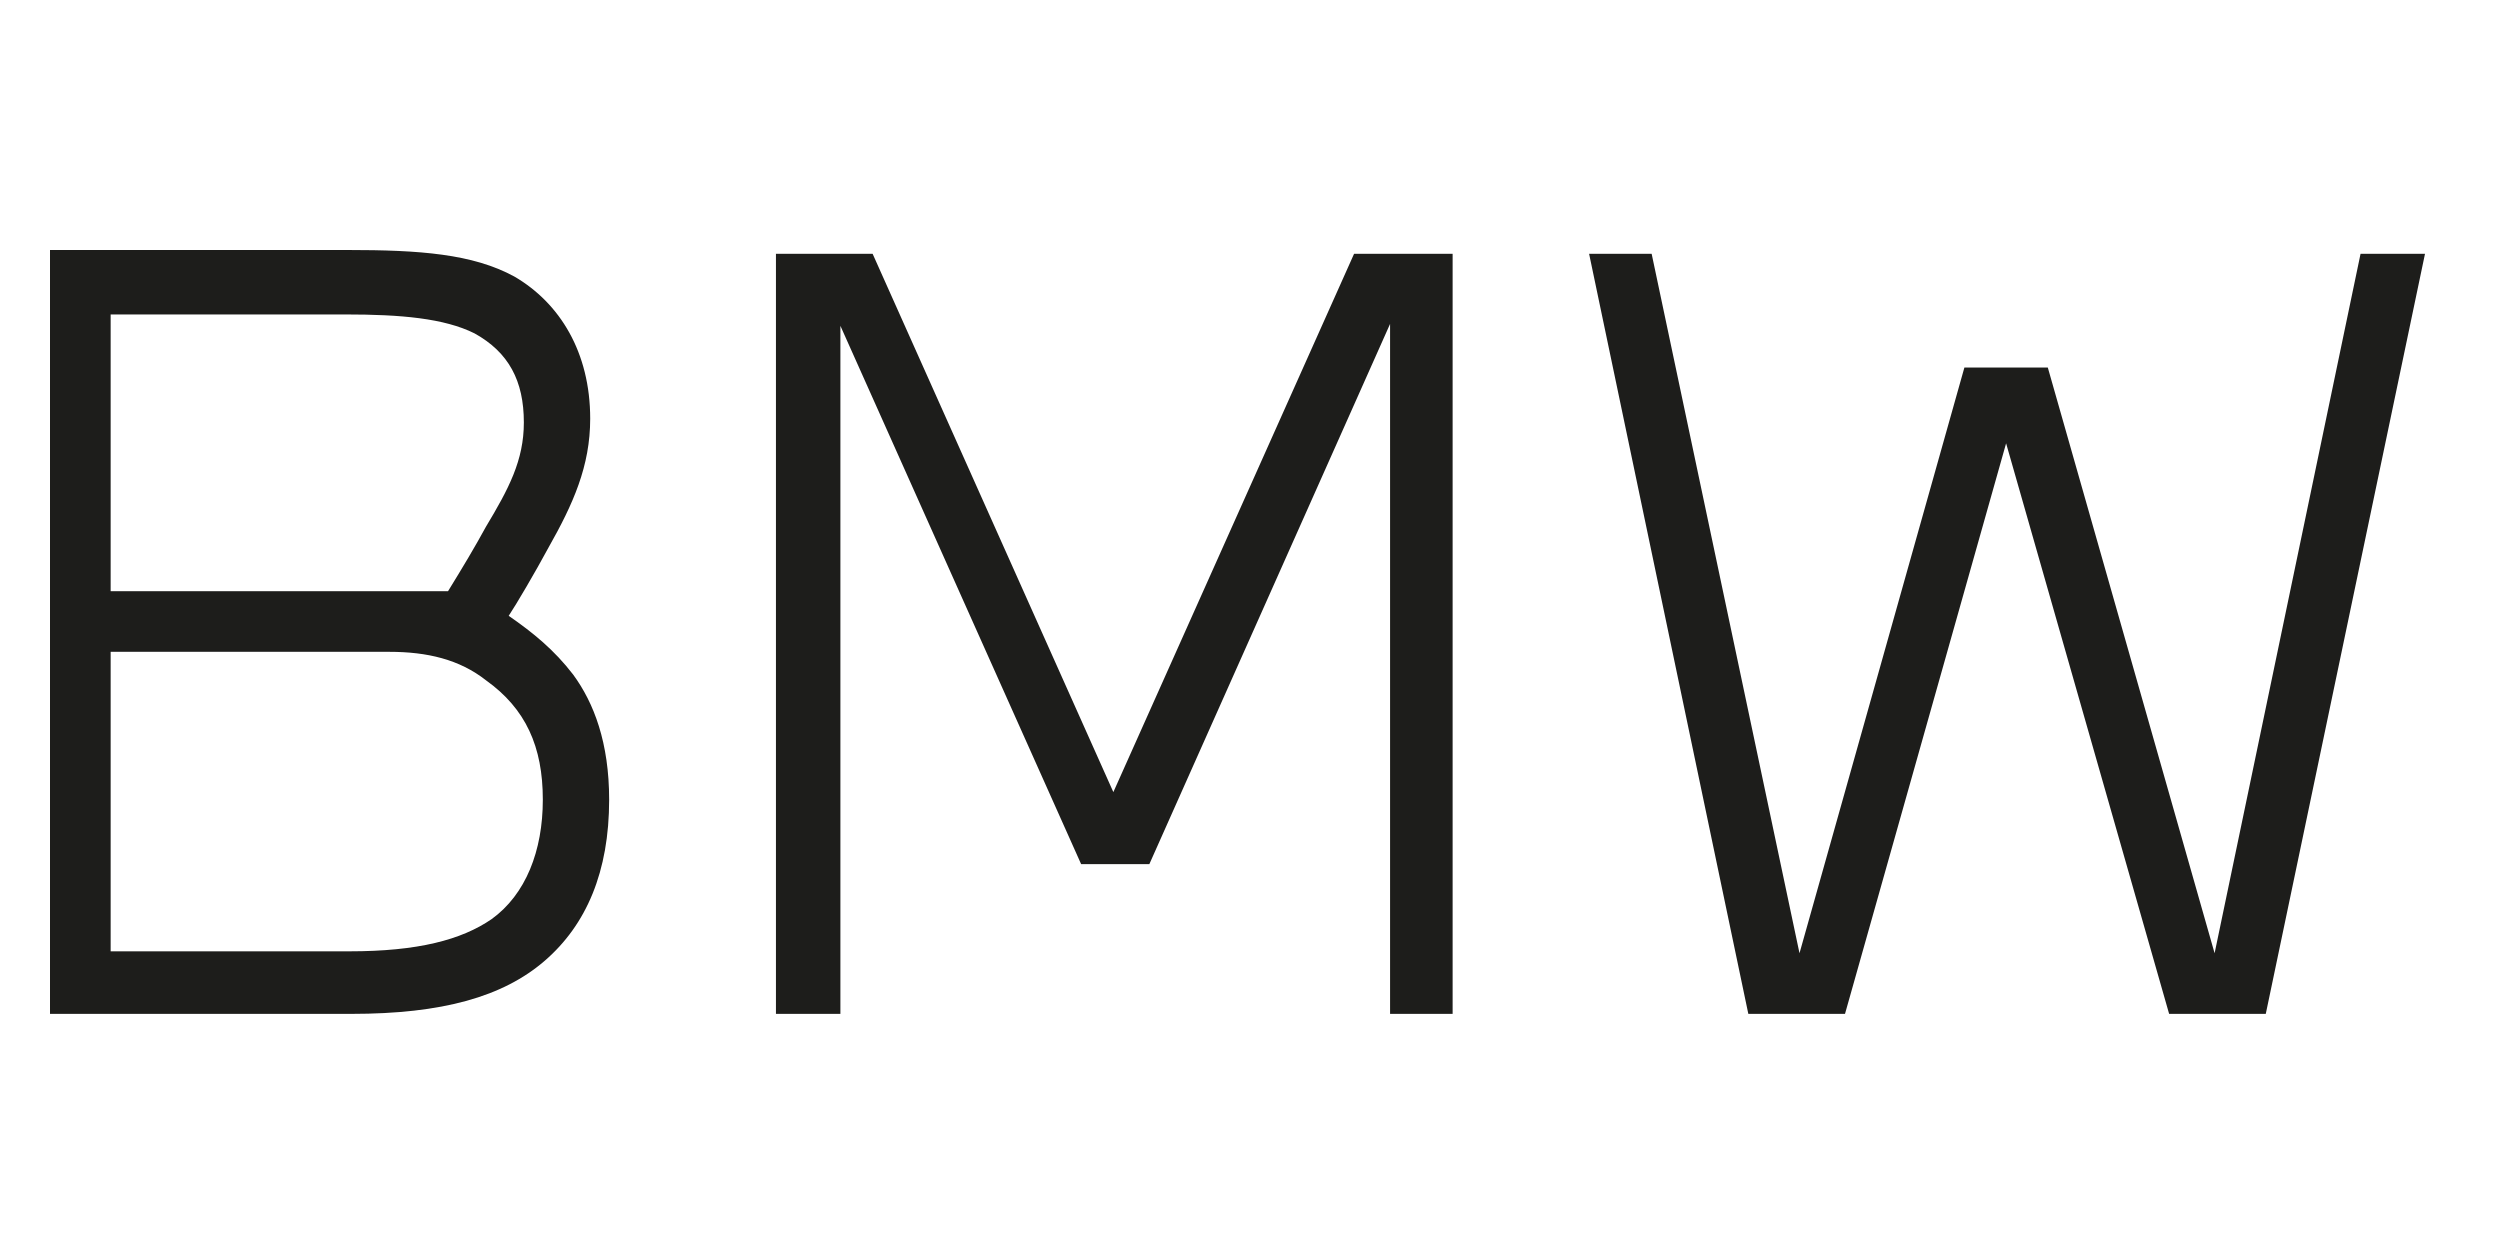
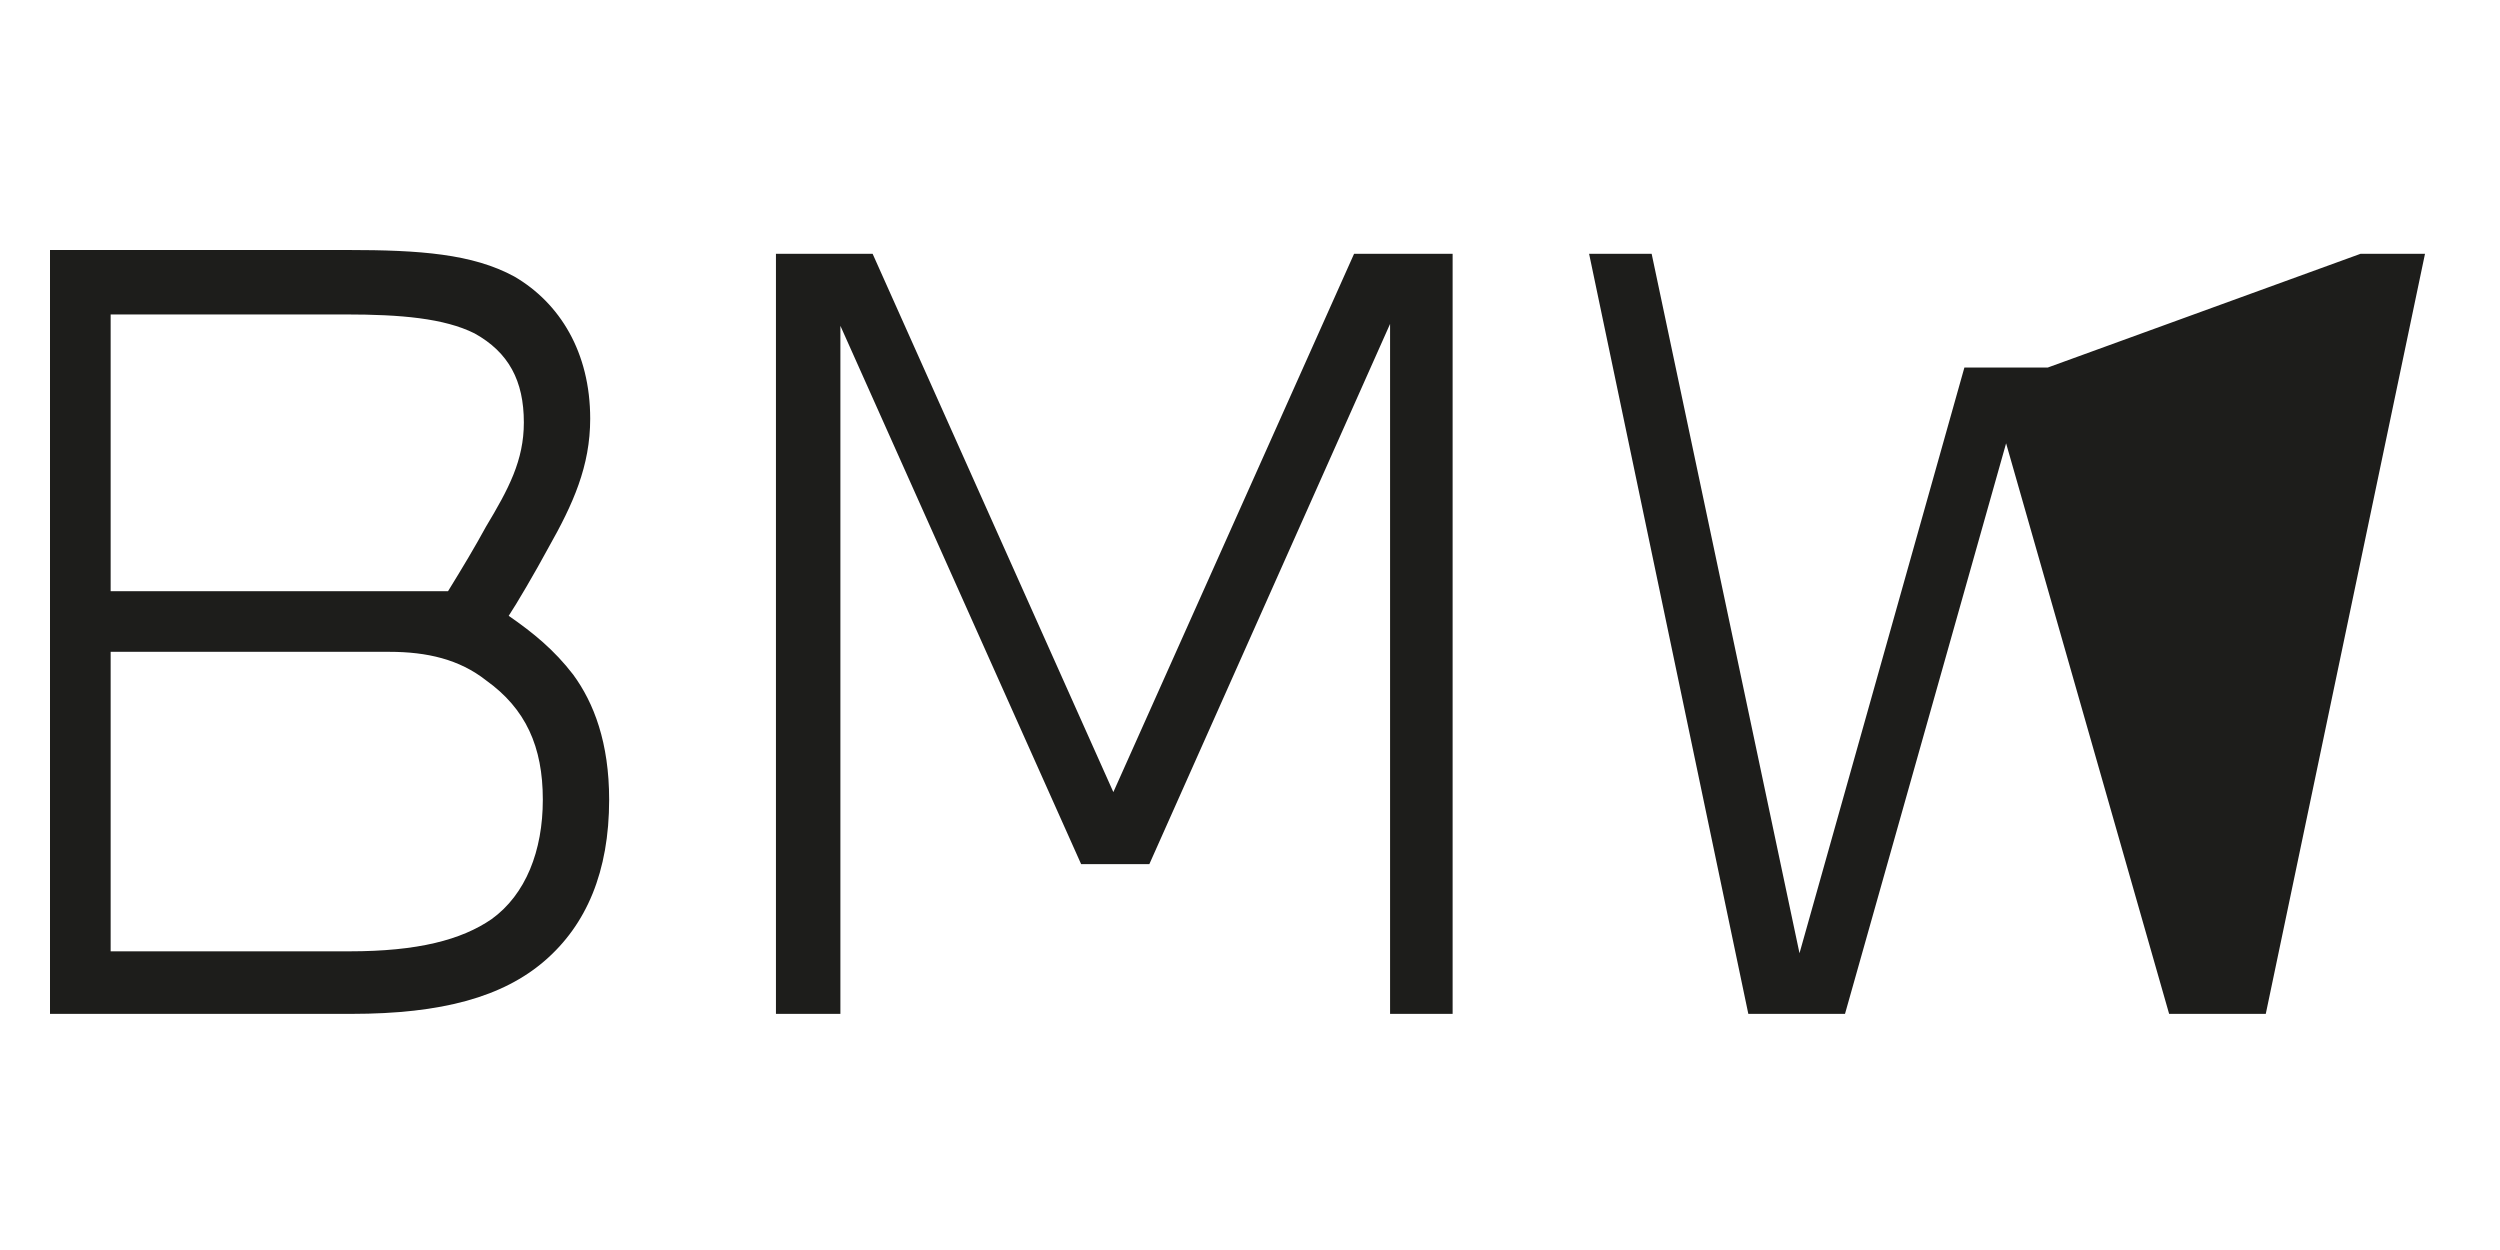
<svg xmlns="http://www.w3.org/2000/svg" width="100" height="50" viewBox="0 0 100 50" fill="none">
-   <path d="M63.564 10.152L69.933 40.555H73.8L80.244 17.733L86.765 40.555H90.631L97 10.152H94.422L88.584 38.129L81.912 14.701H78.576L71.98 38.129L66.066 10.152H63.564ZM31.114 40.555H33.616V13.033L43.245 34.565H45.974L55.603 12.957V40.555H58.105V10.152H54.163L44.534 31.684L34.905 10.152H31.038V40.555H31.114ZM4.502 12.578H13.828C16.026 12.578 17.77 12.729 18.983 13.336C20.348 14.094 20.954 15.231 20.954 16.899C20.954 18.416 20.348 19.553 19.438 21.069C18.983 21.903 18.528 22.662 17.922 23.647H4.426V12.578H4.502ZM4.502 26.073H15.571C17.088 26.073 18.377 26.377 19.438 27.211C21.03 28.348 21.713 29.864 21.713 31.987C21.713 34.034 21.03 35.778 19.666 36.764C18.453 37.598 16.709 38.053 13.979 38.053H4.426V26.073H4.502ZM2 10.152V40.555H14.055C17.694 40.555 20.12 39.872 21.788 38.432C23.456 36.991 24.366 34.868 24.366 31.987C24.366 29.713 23.76 28.12 22.926 26.983C22.168 25.998 21.334 25.315 20.348 24.633C20.651 24.178 21.409 22.889 21.94 21.903C22.926 20.16 23.608 18.643 23.608 16.748C23.608 14.094 22.395 12.123 20.575 11.062C18.907 10.152 16.785 10 13.903 10H2V10.152Z" fill="#1D1D1B" />
+   <path d="M63.564 10.152L69.933 40.555H73.8L80.244 17.733L86.765 40.555H90.631L97 10.152H94.422L81.912 14.701H78.576L71.98 38.129L66.066 10.152H63.564ZM31.114 40.555H33.616V13.033L43.245 34.565H45.974L55.603 12.957V40.555H58.105V10.152H54.163L44.534 31.684L34.905 10.152H31.038V40.555H31.114ZM4.502 12.578H13.828C16.026 12.578 17.77 12.729 18.983 13.336C20.348 14.094 20.954 15.231 20.954 16.899C20.954 18.416 20.348 19.553 19.438 21.069C18.983 21.903 18.528 22.662 17.922 23.647H4.426V12.578H4.502ZM4.502 26.073H15.571C17.088 26.073 18.377 26.377 19.438 27.211C21.03 28.348 21.713 29.864 21.713 31.987C21.713 34.034 21.03 35.778 19.666 36.764C18.453 37.598 16.709 38.053 13.979 38.053H4.426V26.073H4.502ZM2 10.152V40.555H14.055C17.694 40.555 20.12 39.872 21.788 38.432C23.456 36.991 24.366 34.868 24.366 31.987C24.366 29.713 23.76 28.12 22.926 26.983C22.168 25.998 21.334 25.315 20.348 24.633C20.651 24.178 21.409 22.889 21.94 21.903C22.926 20.16 23.608 18.643 23.608 16.748C23.608 14.094 22.395 12.123 20.575 11.062C18.907 10.152 16.785 10 13.903 10H2V10.152Z" fill="#1D1D1B" />
</svg>